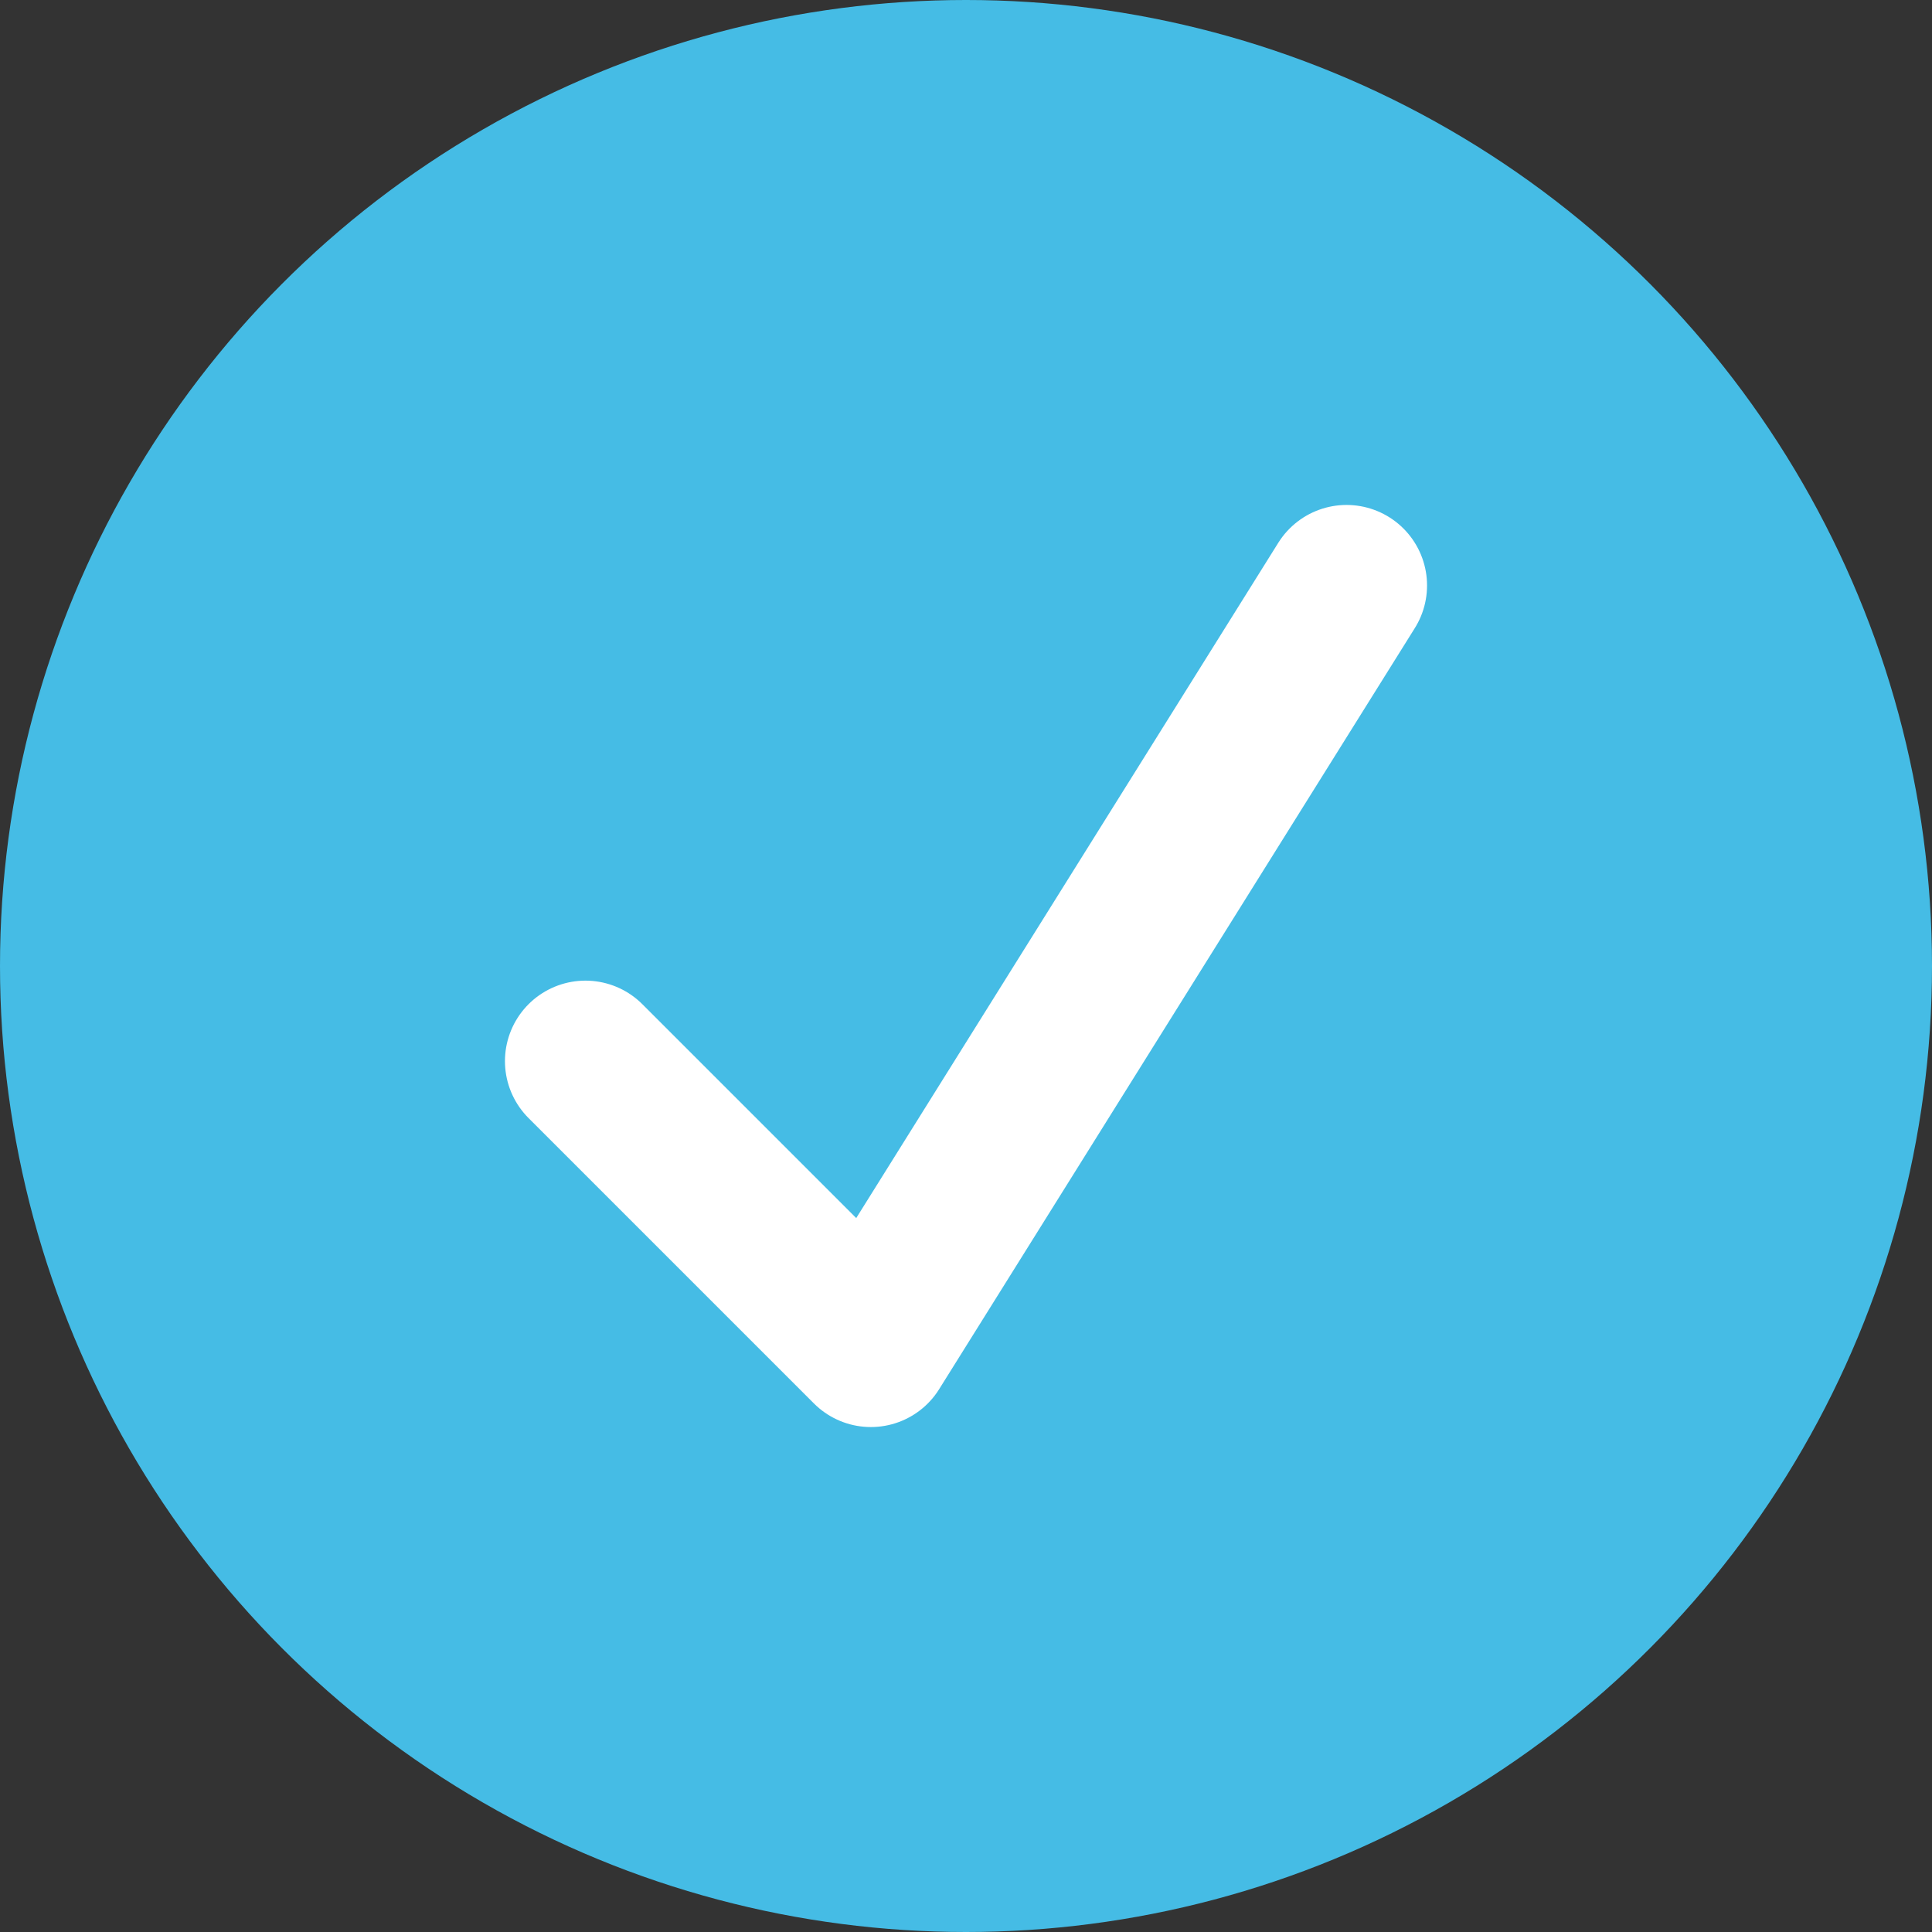
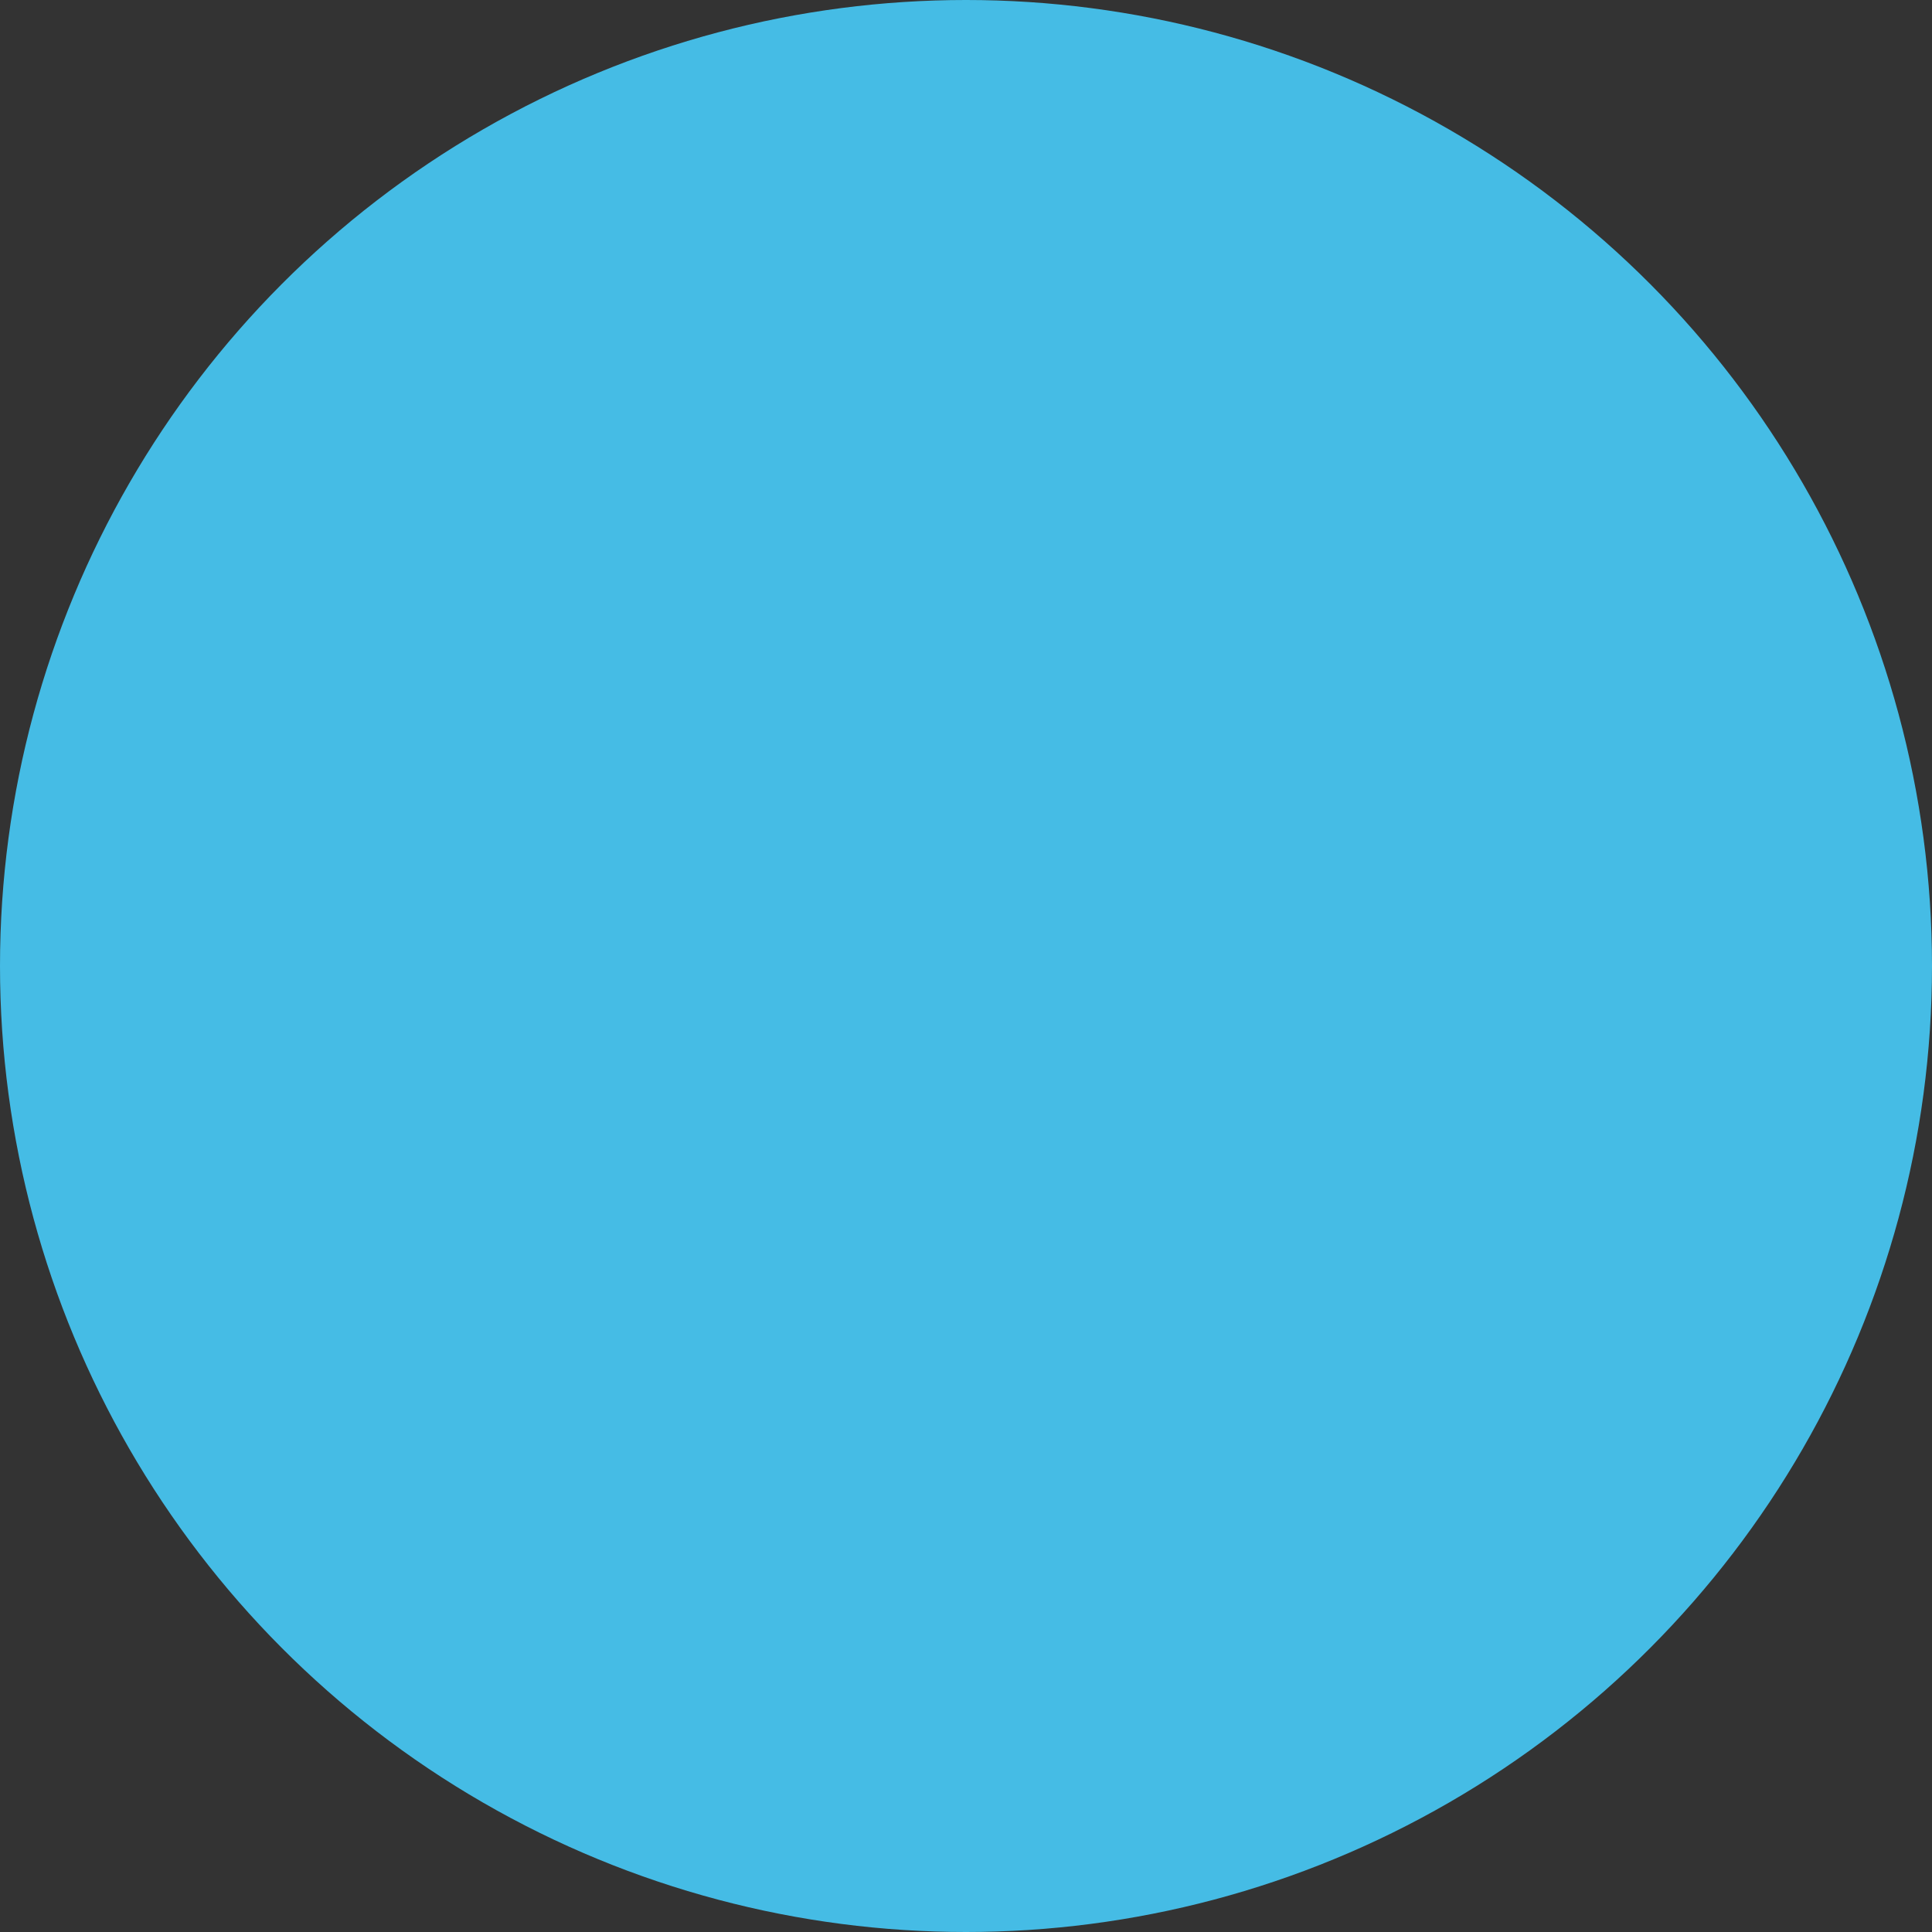
<svg xmlns="http://www.w3.org/2000/svg" width="33" height="33" viewBox="0 0 33 33" fill="none">
  <rect x="0" y="0" width="33" height="33" fill="#333333" stroke="none" />
  <circle cx="16.5" cy="16.5" r="16.5" fill="#45BCE5" />
-   <path d="M10 18.125L14.875 23L23 10" stroke="white" stroke-width="2.75" stroke-linecap="round" stroke-linejoin="round" />
</svg>